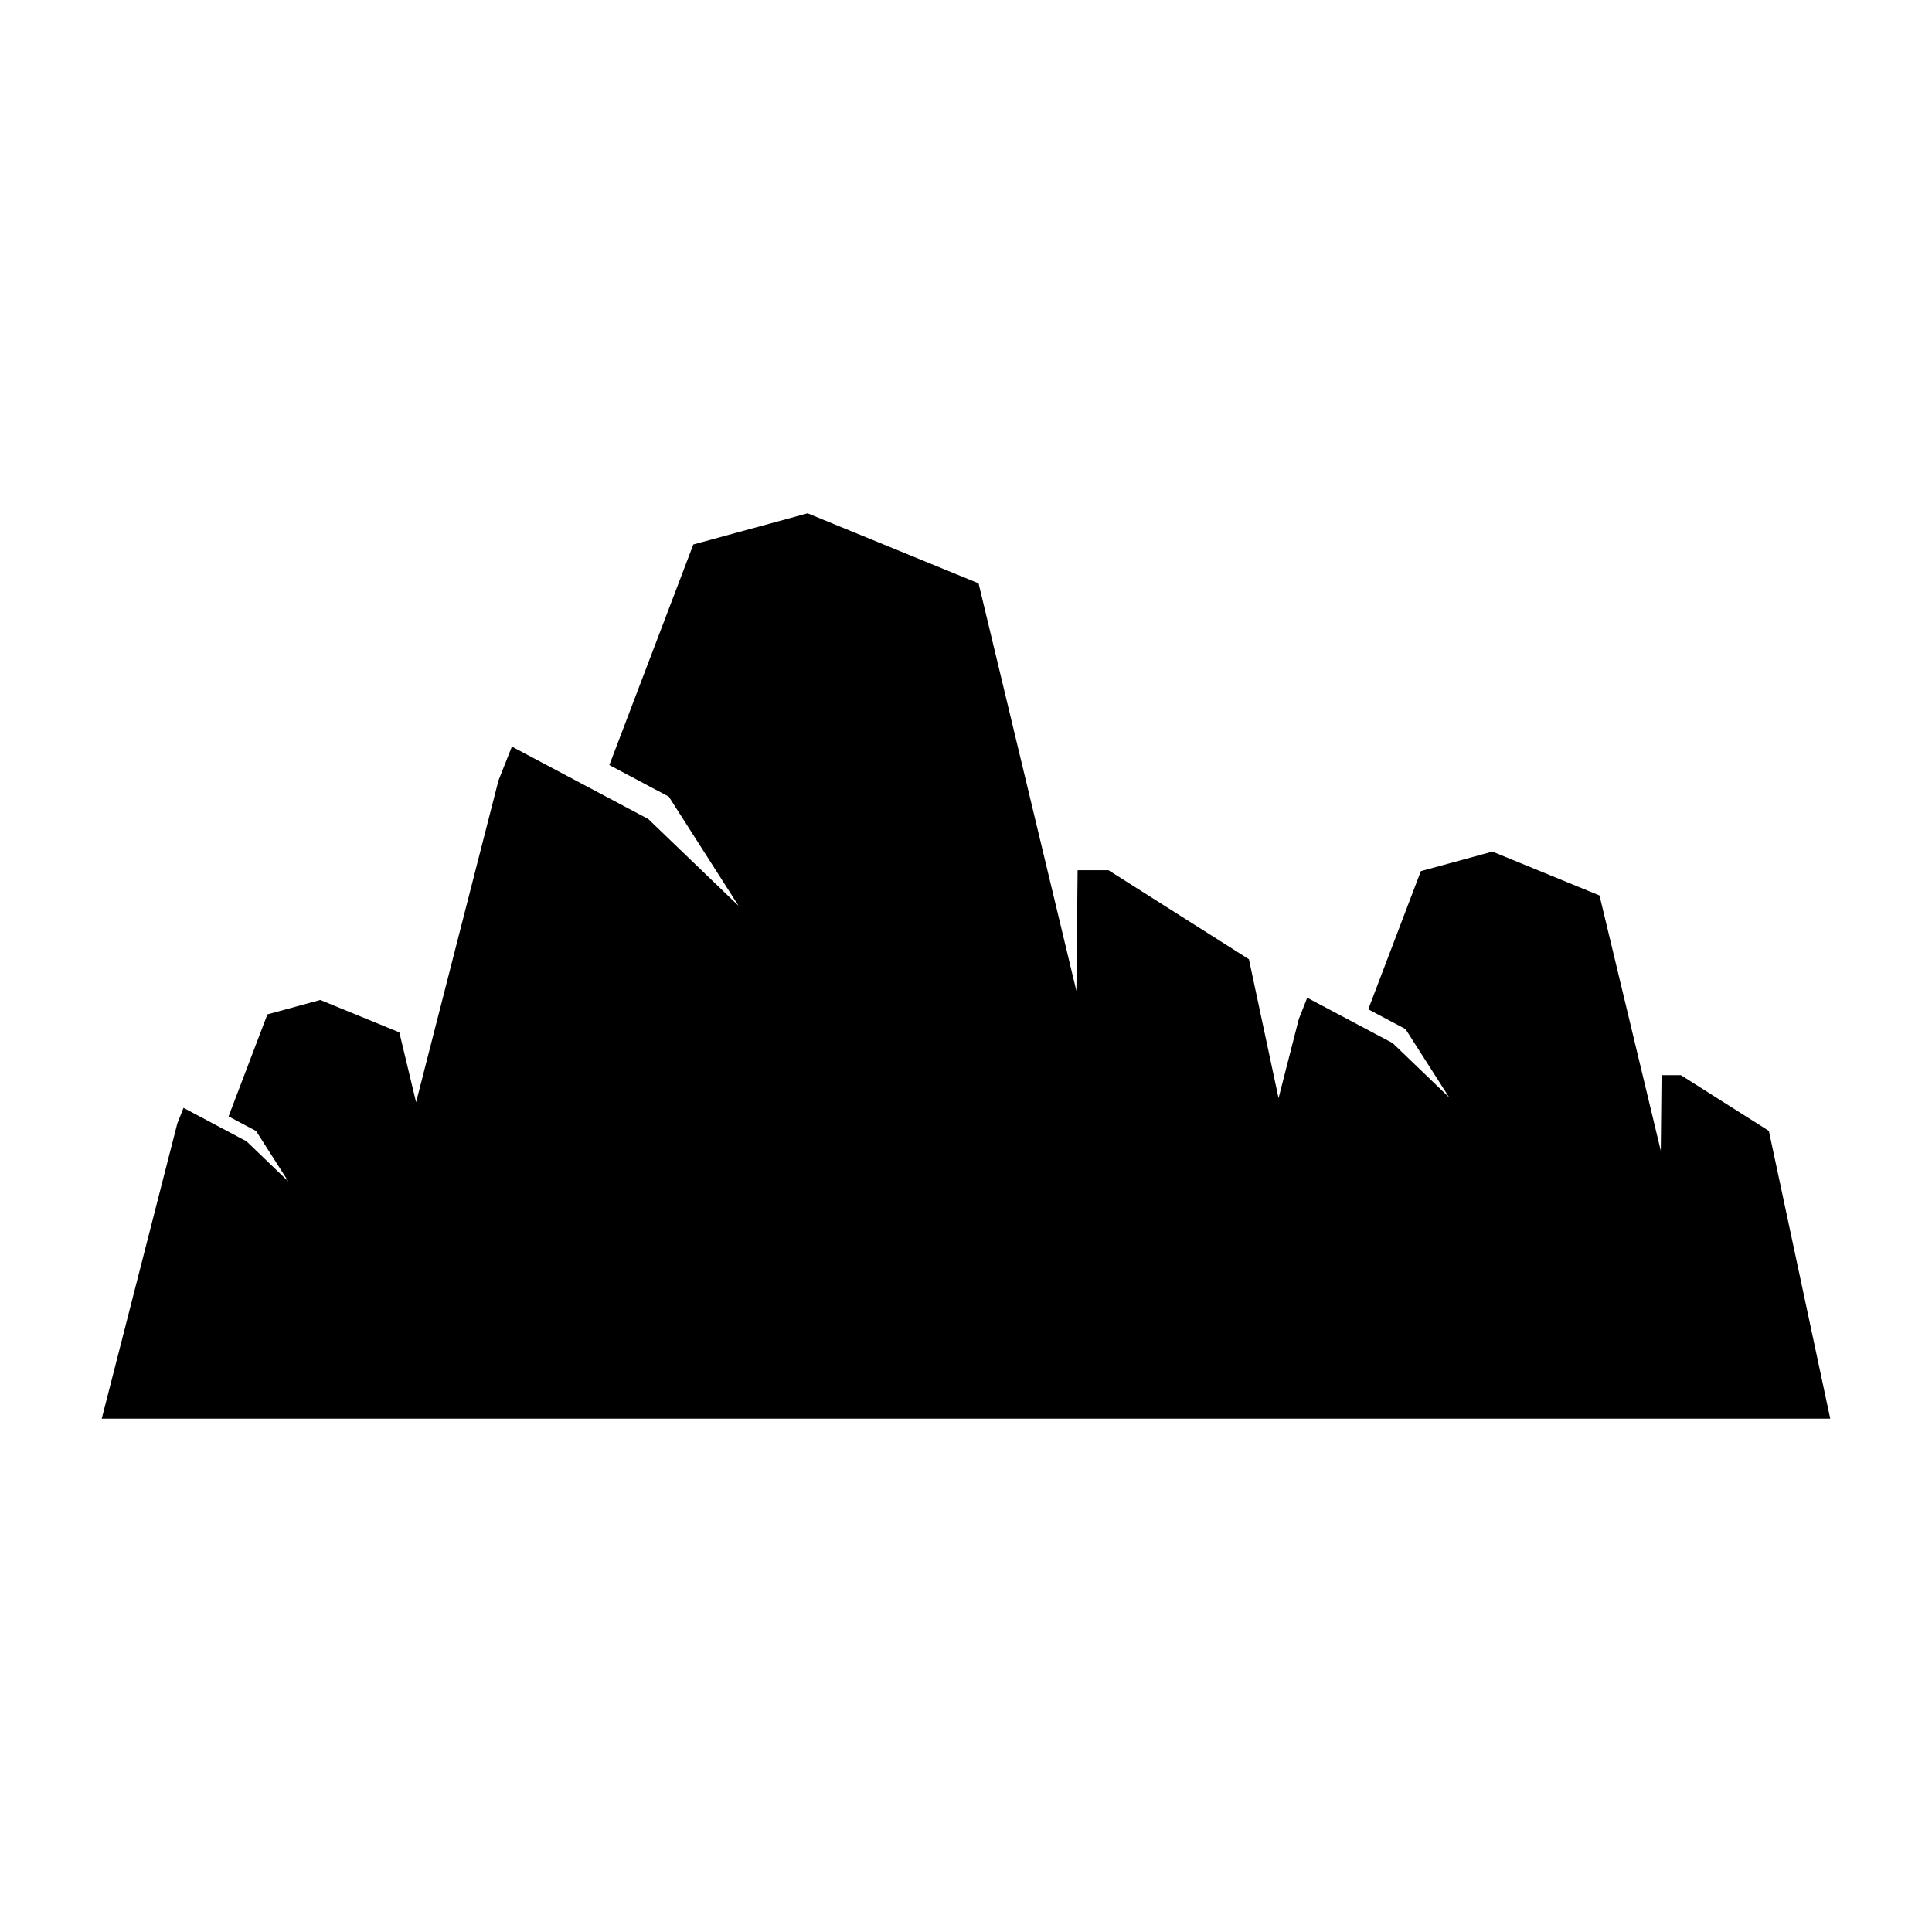
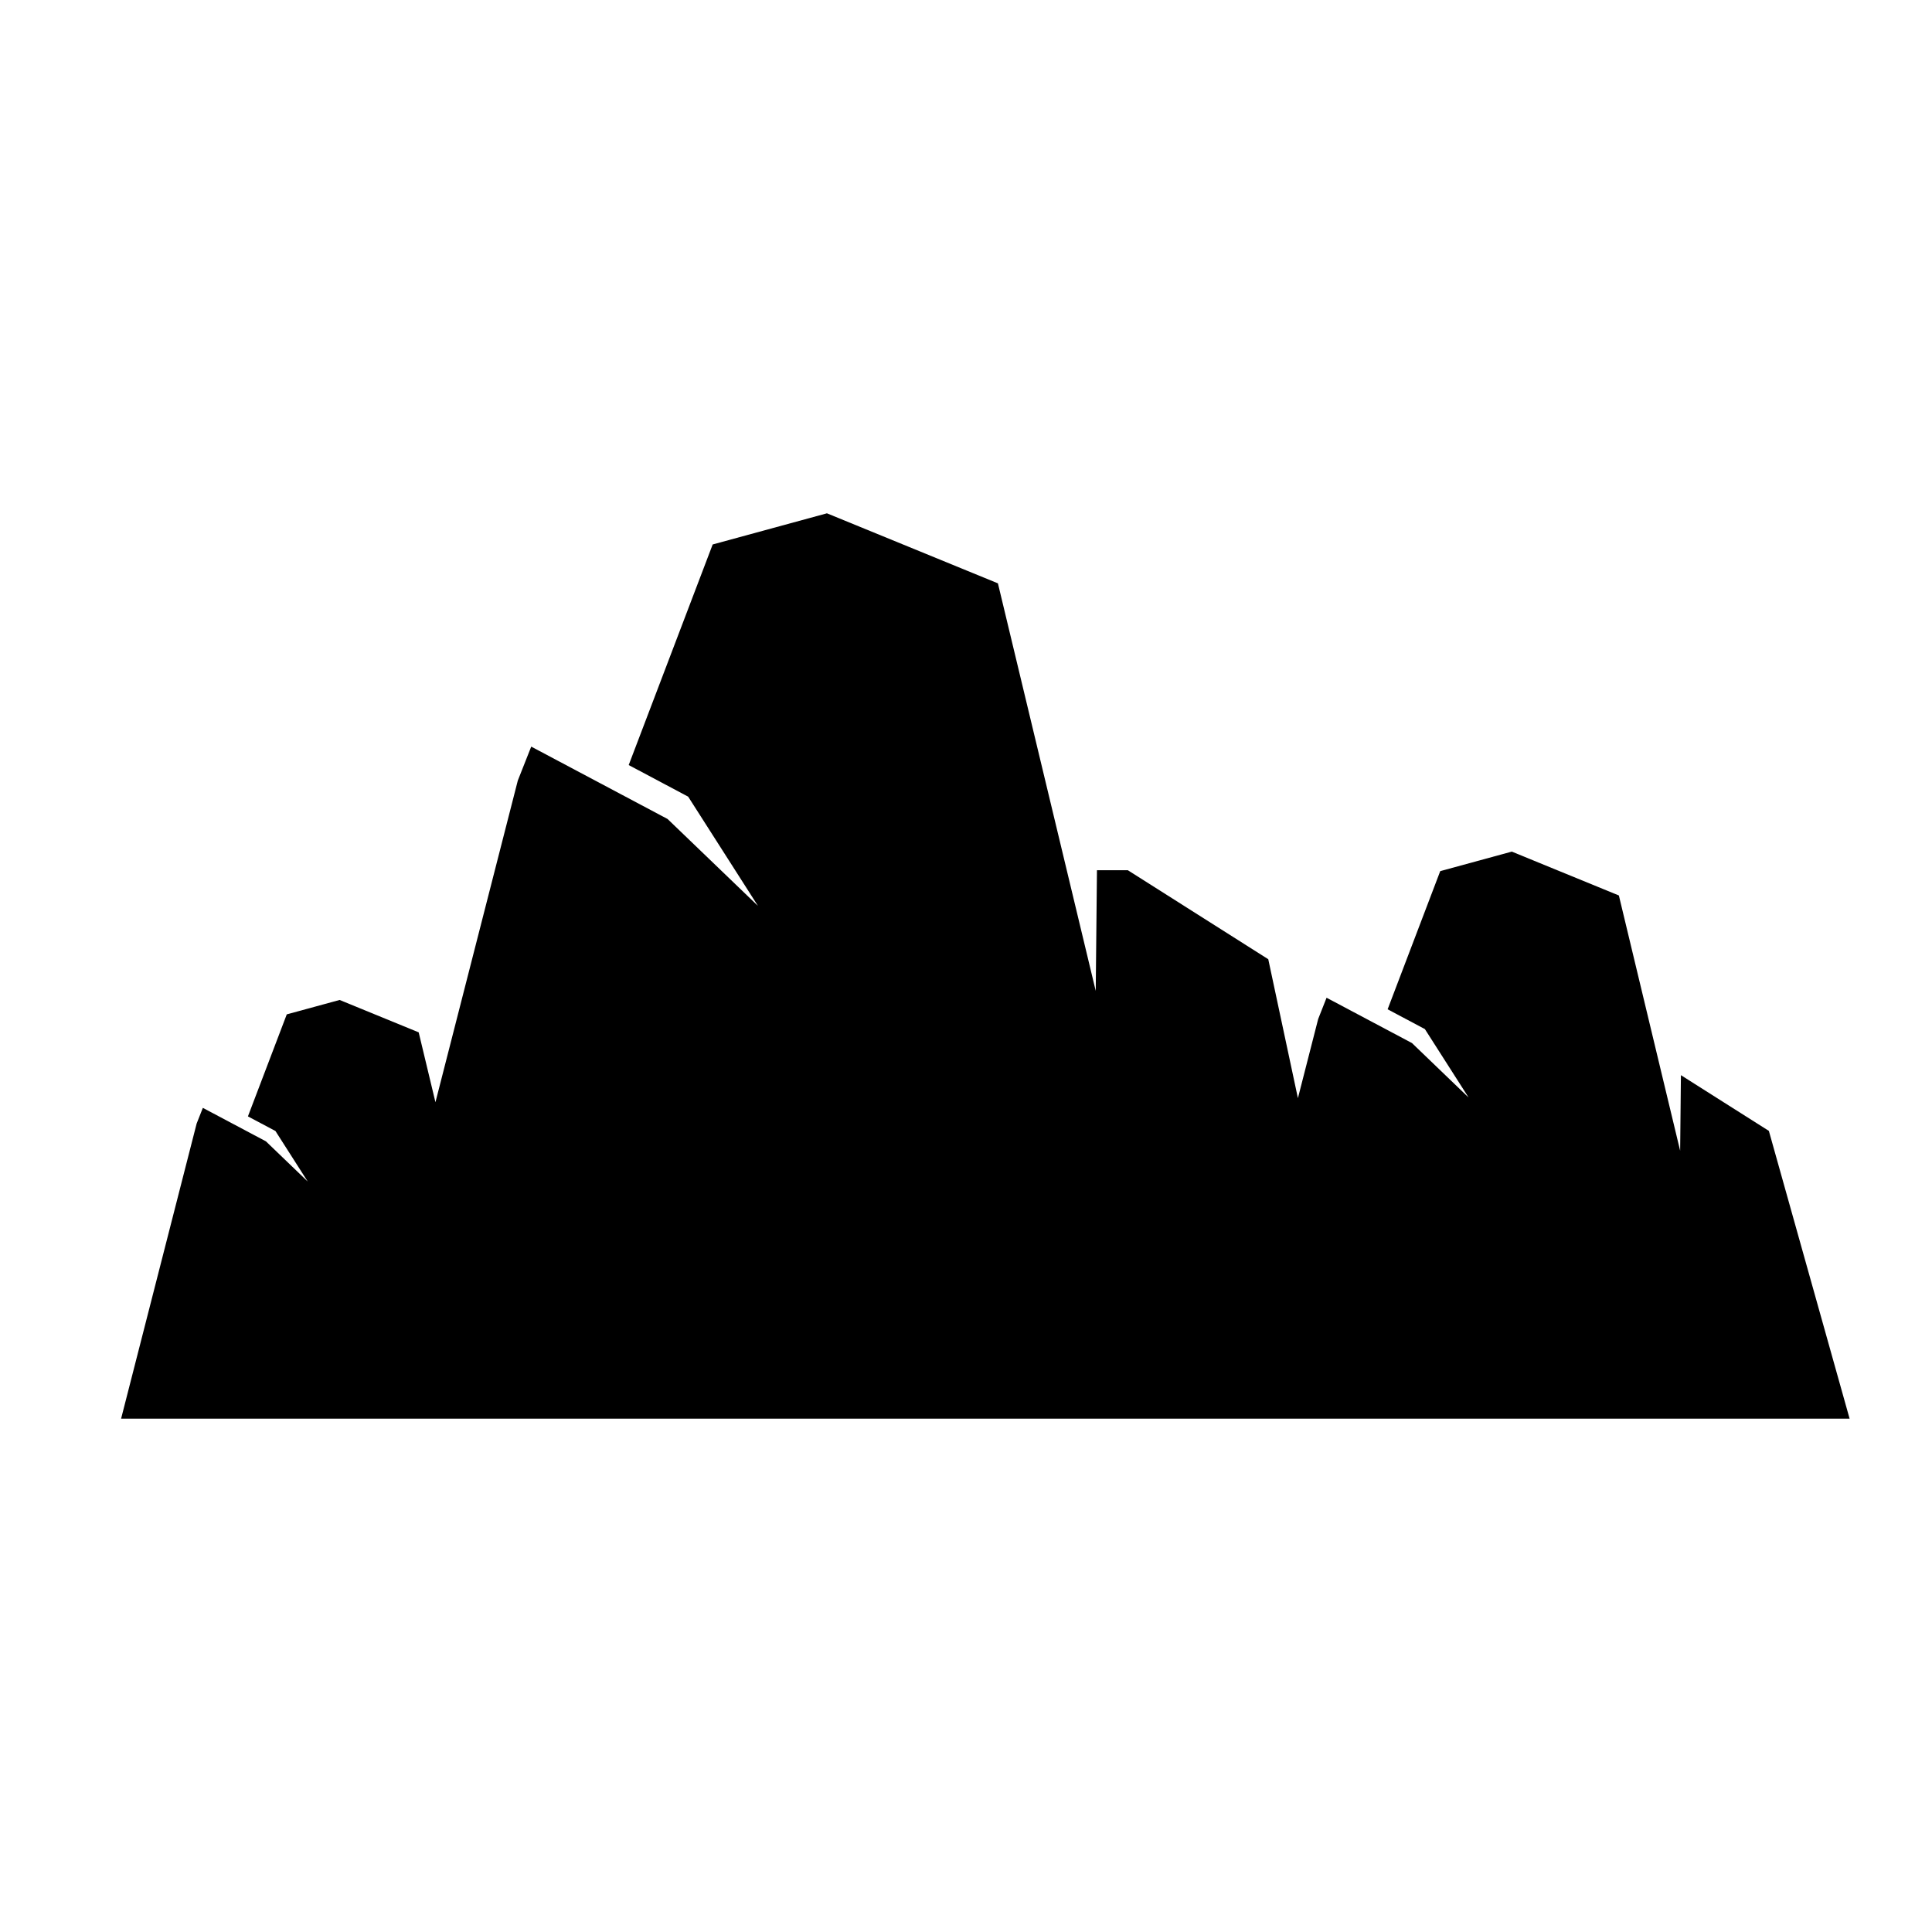
<svg xmlns="http://www.w3.org/2000/svg" fill="#000000" width="800px" height="800px" version="1.1" viewBox="144 144 512 512">
-   <path d="m612.77 443.7-23.309-14.77h-5.129l-0.203 20.031-16.238-67.652-28.379-11.625-18.965 5.176-13.941 36.613 9.871 5.242 11.586 18.133-15.004-14.426-22.633-12.012-2.223 5.633-5.371 20.977-7.856-36.816-37.211-23.582h-8.188l-0.324 31.98-25.922-108.01-45.312-18.559-30.281 8.258-22.254 58.457 15.758 8.375 18.496 28.949-23.953-23.031-36.133-19.18-3.555 8.992-21.828 85.25-4.441-18.52-20.957-8.582-14.004 3.82-10.293 27.035 7.289 3.871 8.555 13.387-11.078-10.648-16.711-8.871-1.645 4.16-20.02 78.203h458.07z" />
+   <path d="m612.77 443.7-23.309-14.77l-0.203 20.031-16.238-67.652-28.379-11.625-18.965 5.176-13.941 36.613 9.871 5.242 11.586 18.133-15.004-14.426-22.633-12.012-2.223 5.633-5.371 20.977-7.856-36.816-37.211-23.582h-8.188l-0.324 31.98-25.922-108.01-45.312-18.559-30.281 8.258-22.254 58.457 15.758 8.375 18.496 28.949-23.953-23.031-36.133-19.18-3.555 8.992-21.828 85.25-4.441-18.52-20.957-8.582-14.004 3.82-10.293 27.035 7.289 3.871 8.555 13.387-11.078-10.648-16.711-8.871-1.645 4.16-20.02 78.203h458.07z" />
</svg>